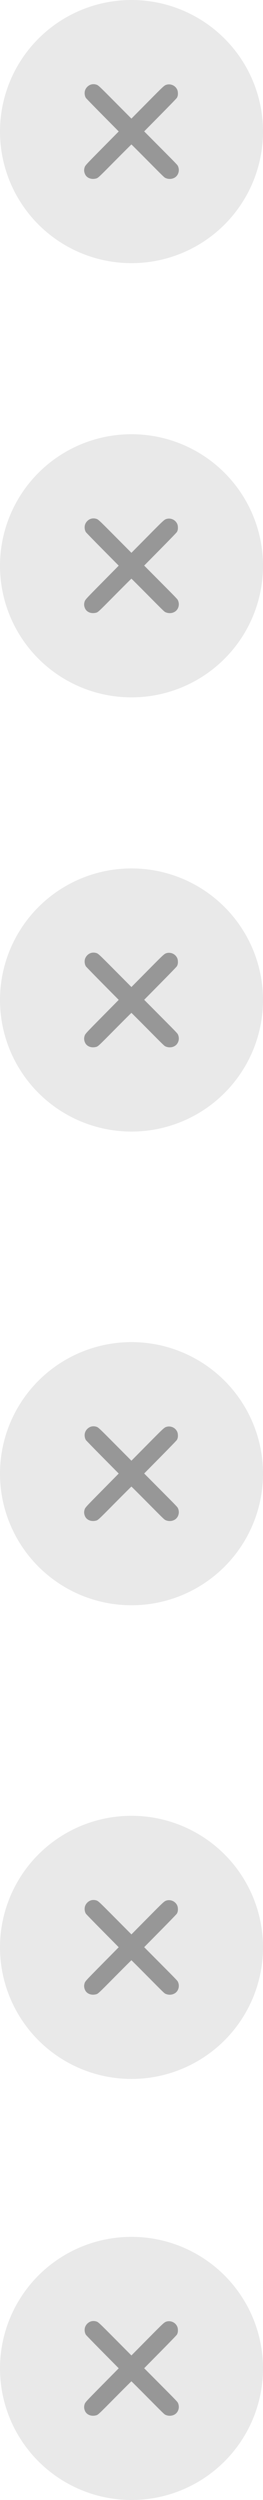
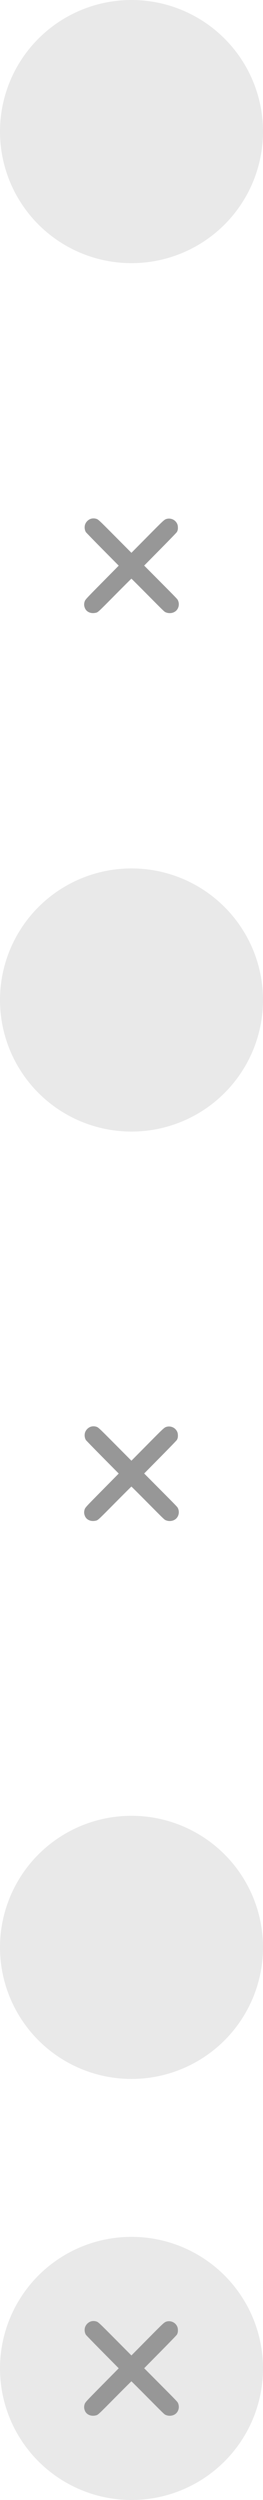
<svg xmlns="http://www.w3.org/2000/svg" width="20" height="190" viewBox="0 0 20 190" fill="none">
  <circle cx="10" cy="10" r="10" fill="#E9E9E9" />
-   <path fill-rule="evenodd" clip-rule="evenodd" d="M6.953 6.416C6.714 6.475 6.508 6.684 6.453 6.923C6.414 7.094 6.443 7.294 6.53 7.441C6.549 7.473 7.119 8.06 7.796 8.744L9.028 9.99L7.779 11.256C6.433 12.62 6.471 12.578 6.419 12.78C6.377 12.942 6.4 13.112 6.484 13.273C6.617 13.525 6.928 13.648 7.258 13.577C7.454 13.535 7.403 13.582 8.74 12.23C9.422 11.542 9.985 10.979 9.993 10.979C10 10.979 10.564 11.542 11.245 12.23C12.393 13.39 12.49 13.484 12.575 13.524C12.866 13.661 13.218 13.605 13.419 13.39C13.609 13.187 13.652 12.878 13.529 12.617C13.488 12.53 13.39 12.428 12.224 11.254L10.964 9.985L12.19 8.742C12.953 7.968 13.429 7.475 13.451 7.435C13.514 7.324 13.536 7.22 13.528 7.067C13.521 6.903 13.487 6.804 13.398 6.684C13.225 6.452 12.911 6.354 12.638 6.447C12.482 6.501 12.411 6.567 11.19 7.804L9.994 9.014L8.762 7.773C7.439 6.44 7.472 6.47 7.276 6.418C7.179 6.393 7.052 6.392 6.953 6.416Z" fill="#979797" />
-   <circle cx="10" cy="43" r="10" fill="#E9E9E9" />
  <path fill-rule="evenodd" clip-rule="evenodd" d="M6.953 39.416C6.714 39.475 6.508 39.684 6.453 39.923C6.414 40.094 6.443 40.294 6.53 40.441C6.549 40.473 7.119 41.06 7.796 41.745L9.028 42.99L7.779 44.256C6.433 45.62 6.471 45.578 6.419 45.78C6.377 45.942 6.4 46.112 6.484 46.273C6.617 46.525 6.928 46.648 7.258 46.577C7.454 46.535 7.403 46.582 8.74 45.23C9.422 44.542 9.985 43.979 9.993 43.979C10 43.979 10.564 44.542 11.245 45.23C12.393 46.39 12.49 46.484 12.575 46.524C12.866 46.661 13.218 46.605 13.419 46.39C13.609 46.187 13.652 45.878 13.529 45.617C13.488 45.53 13.39 45.428 12.224 44.254L10.964 42.985L12.19 41.742C12.953 40.968 13.429 40.475 13.451 40.435C13.514 40.324 13.536 40.219 13.528 40.067C13.521 39.903 13.487 39.804 13.398 39.684C13.225 39.452 12.911 39.354 12.638 39.447C12.482 39.501 12.411 39.567 11.19 40.804L9.994 42.014L8.762 40.773C7.439 39.44 7.472 39.47 7.276 39.418C7.179 39.393 7.052 39.392 6.953 39.416Z" fill="#979797" />
  <circle cx="10" cy="76" r="10" fill="#E9E9E9" />
-   <path fill-rule="evenodd" clip-rule="evenodd" d="M6.953 72.416C6.714 72.475 6.508 72.684 6.453 72.923C6.414 73.094 6.443 73.294 6.53 73.441C6.549 73.473 7.119 74.06 7.796 74.745L9.028 75.99L7.779 77.256C6.433 78.62 6.471 78.578 6.419 78.78C6.377 78.942 6.4 79.112 6.484 79.273C6.617 79.525 6.928 79.648 7.258 79.577C7.454 79.535 7.403 79.582 8.74 78.23C9.422 77.542 9.985 76.979 9.993 76.979C10 76.979 10.564 77.542 11.245 78.23C12.393 79.39 12.49 79.484 12.575 79.524C12.866 79.661 13.218 79.605 13.419 79.39C13.609 79.187 13.652 78.878 13.529 78.617C13.488 78.53 13.39 78.428 12.224 77.254L10.964 75.985L12.19 74.742C12.953 73.968 13.429 73.475 13.451 73.435C13.514 73.324 13.536 73.219 13.528 73.067C13.521 72.903 13.487 72.804 13.398 72.684C13.225 72.452 12.911 72.354 12.638 72.447C12.482 72.501 12.411 72.567 11.19 73.804L9.994 75.014L8.762 73.773C7.439 72.44 7.472 72.47 7.276 72.418C7.179 72.393 7.052 72.392 6.953 72.416Z" fill="#979797" />
-   <circle cx="10" cy="112" r="10" fill="#E9E9E9" />
  <path fill-rule="evenodd" clip-rule="evenodd" d="M6.953 108.416C6.714 108.475 6.508 108.684 6.453 108.923C6.414 109.094 6.443 109.294 6.53 109.441C6.549 109.473 7.119 110.06 7.796 110.744L9.028 111.99L7.779 113.256C6.433 114.62 6.471 114.578 6.419 114.78C6.377 114.942 6.4 115.112 6.484 115.273C6.617 115.525 6.928 115.648 7.258 115.577C7.454 115.535 7.403 115.582 8.74 114.23C9.422 113.542 9.985 112.979 9.993 112.979C10 112.979 10.564 113.542 11.245 114.23C12.393 115.39 12.49 115.484 12.575 115.524C12.866 115.661 13.218 115.605 13.419 115.39C13.609 115.187 13.652 114.878 13.529 114.617C13.488 114.53 13.39 114.428 12.224 113.254L10.964 111.985L12.19 110.742C12.953 109.968 13.429 109.475 13.451 109.435C13.514 109.324 13.536 109.22 13.528 109.067C13.521 108.903 13.487 108.804 13.398 108.684C13.225 108.452 12.911 108.354 12.638 108.447C12.482 108.501 12.411 108.567 11.19 109.804L9.994 111.014L8.762 109.773C7.439 108.44 7.472 108.47 7.276 108.418C7.179 108.393 7.052 108.392 6.953 108.416Z" fill="#979797" />
  <circle cx="10" cy="148" r="10" fill="#E9E9E9" />
-   <path fill-rule="evenodd" clip-rule="evenodd" d="M6.953 144.416C6.714 144.475 6.508 144.684 6.453 144.923C6.414 145.094 6.443 145.294 6.53 145.441C6.549 145.473 7.119 146.06 7.796 146.744L9.028 147.99L7.779 149.256C6.433 150.62 6.471 150.578 6.419 150.78C6.377 150.942 6.4 151.112 6.484 151.273C6.617 151.525 6.928 151.648 7.258 151.577C7.454 151.535 7.403 151.582 8.74 150.23C9.422 149.542 9.985 148.979 9.993 148.979C10 148.979 10.564 149.542 11.245 150.23C12.393 151.39 12.49 151.484 12.575 151.524C12.866 151.661 13.218 151.605 13.419 151.39C13.609 151.187 13.652 150.878 13.529 150.617C13.488 150.53 13.39 150.428 12.224 149.254L10.964 147.985L12.19 146.742C12.953 145.968 13.429 145.475 13.451 145.435C13.514 145.324 13.536 145.22 13.528 145.067C13.521 144.903 13.487 144.804 13.398 144.684C13.225 144.452 12.911 144.354 12.638 144.447C12.482 144.501 12.411 144.567 11.19 145.804L9.994 147.014L8.762 145.773C7.439 144.44 7.472 144.47 7.276 144.418C7.179 144.393 7.052 144.392 6.953 144.416Z" fill="#979797" />
  <circle cx="10" cy="180" r="10" fill="#E9E9E9" />
  <path fill-rule="evenodd" clip-rule="evenodd" d="M6.953 176.416C6.714 176.475 6.508 176.684 6.453 176.923C6.414 177.094 6.443 177.294 6.53 177.441C6.549 177.473 7.119 178.06 7.796 178.744L9.028 179.99L7.779 181.256C6.433 182.62 6.471 182.578 6.419 182.78C6.377 182.942 6.4 183.112 6.484 183.273C6.617 183.525 6.928 183.648 7.258 183.577C7.454 183.535 7.403 183.582 8.74 182.23C9.422 181.542 9.985 180.979 9.993 180.979C10 180.979 10.564 181.542 11.245 182.23C12.393 183.39 12.49 183.484 12.575 183.524C12.866 183.661 13.218 183.605 13.419 183.39C13.609 183.187 13.652 182.878 13.529 182.617C13.488 182.53 13.39 182.428 12.224 181.254L10.964 179.985L12.19 178.742C12.953 177.968 13.429 177.475 13.451 177.435C13.514 177.324 13.536 177.22 13.528 177.067C13.521 176.903 13.487 176.804 13.398 176.684C13.225 176.452 12.911 176.354 12.638 176.447C12.482 176.501 12.411 176.567 11.19 177.804L9.994 179.014L8.762 177.773C7.439 176.44 7.472 176.47 7.276 176.418C7.179 176.393 7.052 176.392 6.953 176.416Z" fill="#979797" />
</svg>